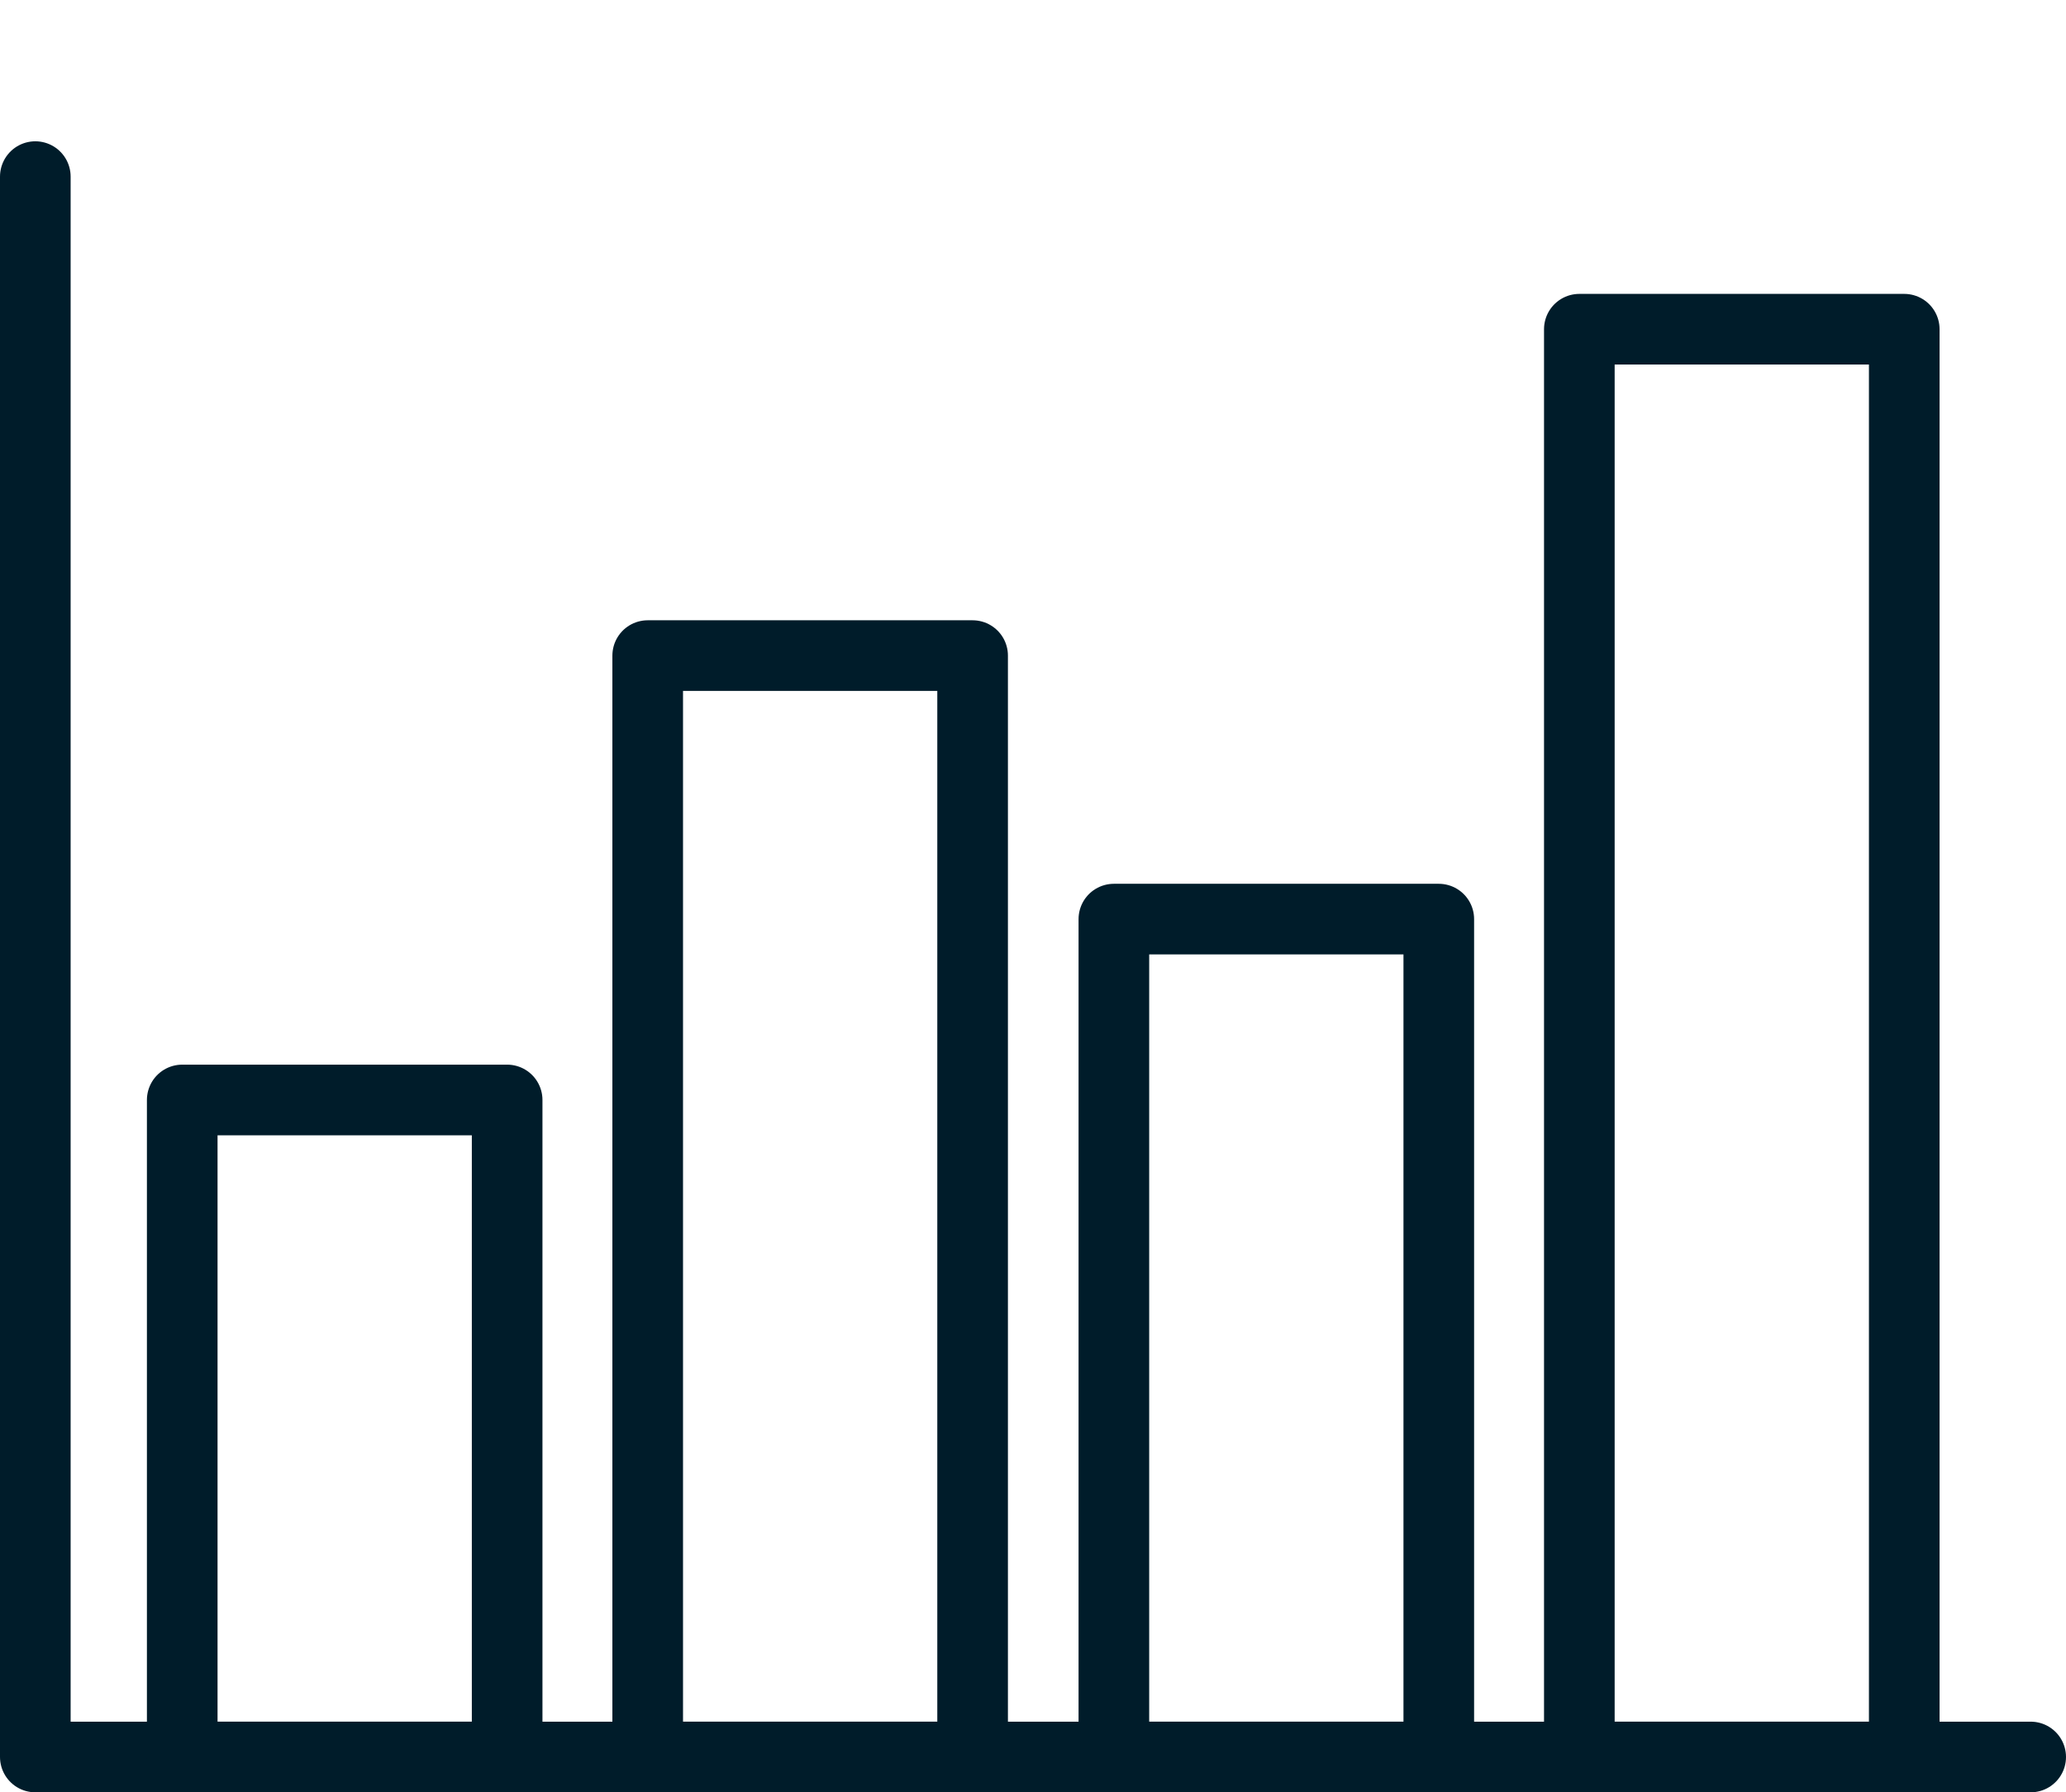
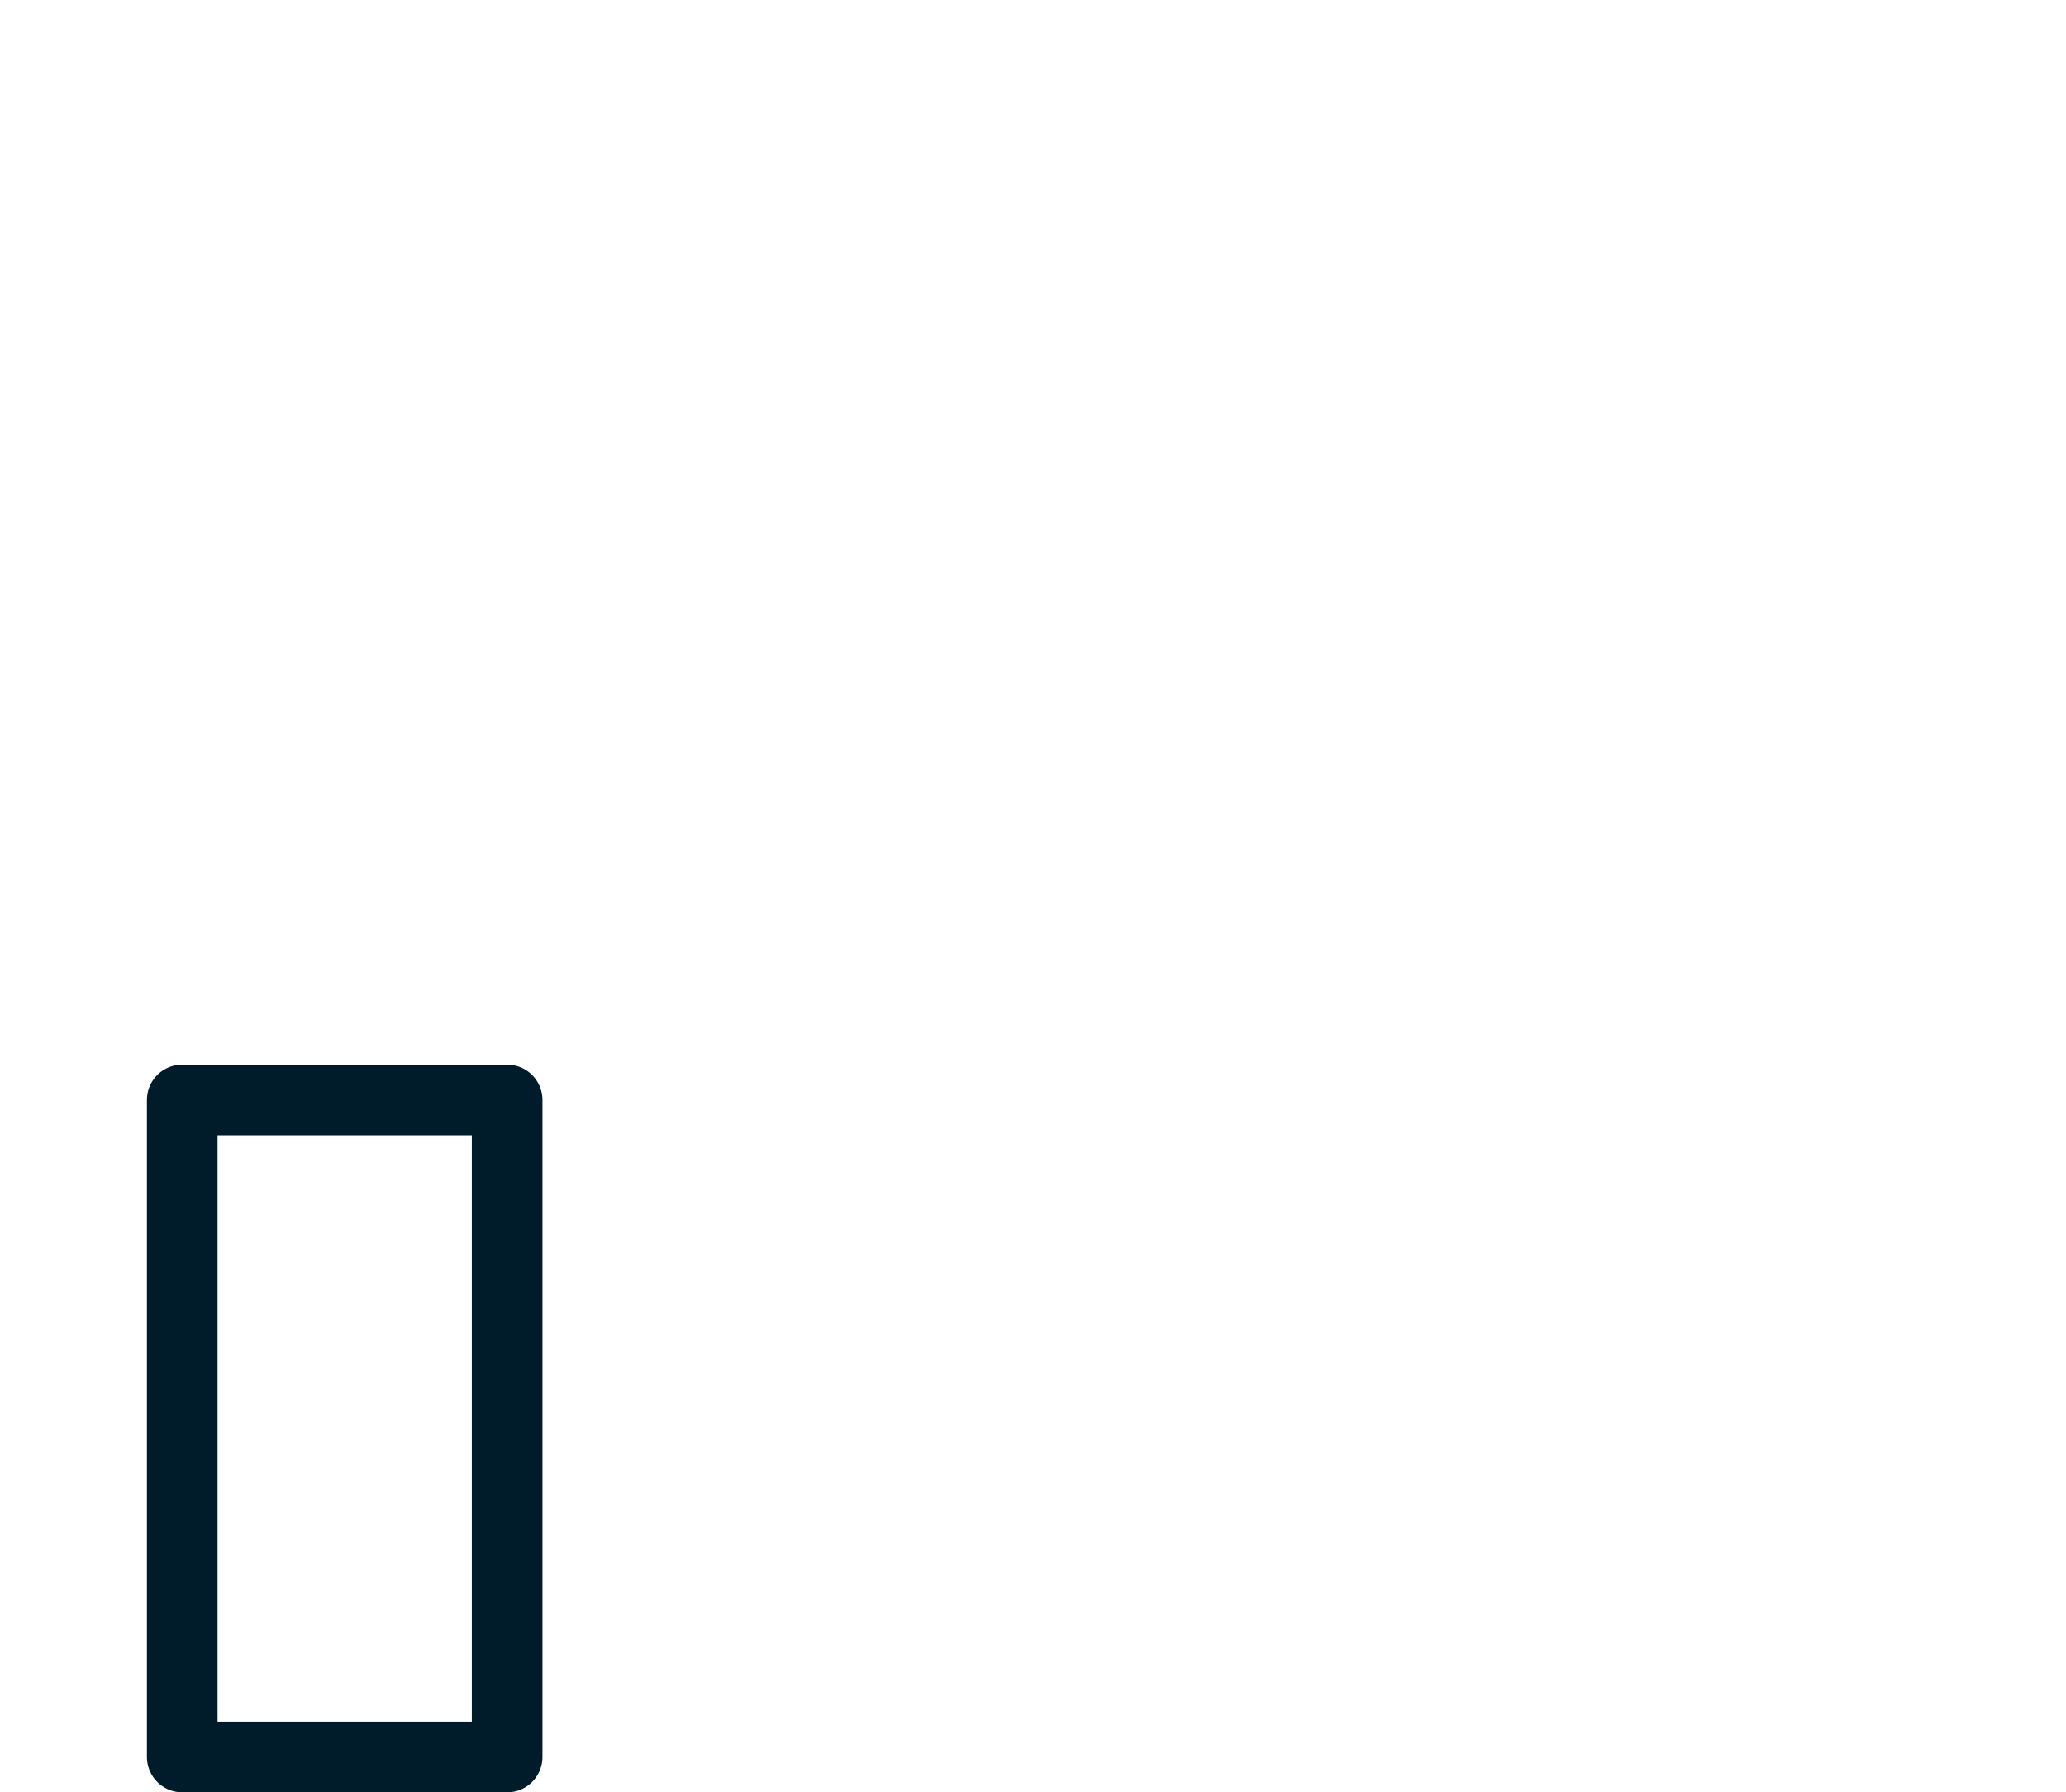
<svg xmlns="http://www.w3.org/2000/svg" viewBox="0 0 29.25 25.37">
  <defs>
    <style>.cls-1{fill:none;stroke:#001c2a;stroke-linecap:round;stroke-linejoin:round;}</style>
  </defs>
  <g id="image">
-     <polyline class="cls-1" points="28.75 24.87 0.5 24.87 0.5 2.5" />
    <rect class="cls-1" x="2.58" y="15.57" width="4.6" height="9.3" />
-     <rect class="cls-1" x="9.17" y="9.28" width="4.6" height="15.59" />
-     <rect class="cls-1" x="22.36" y="4.66" width="4.6" height="20.21" />
-     <rect class="cls-1" x="15.77" y="13.01" width="4.6" height="11.86" />
  </g>
</svg>